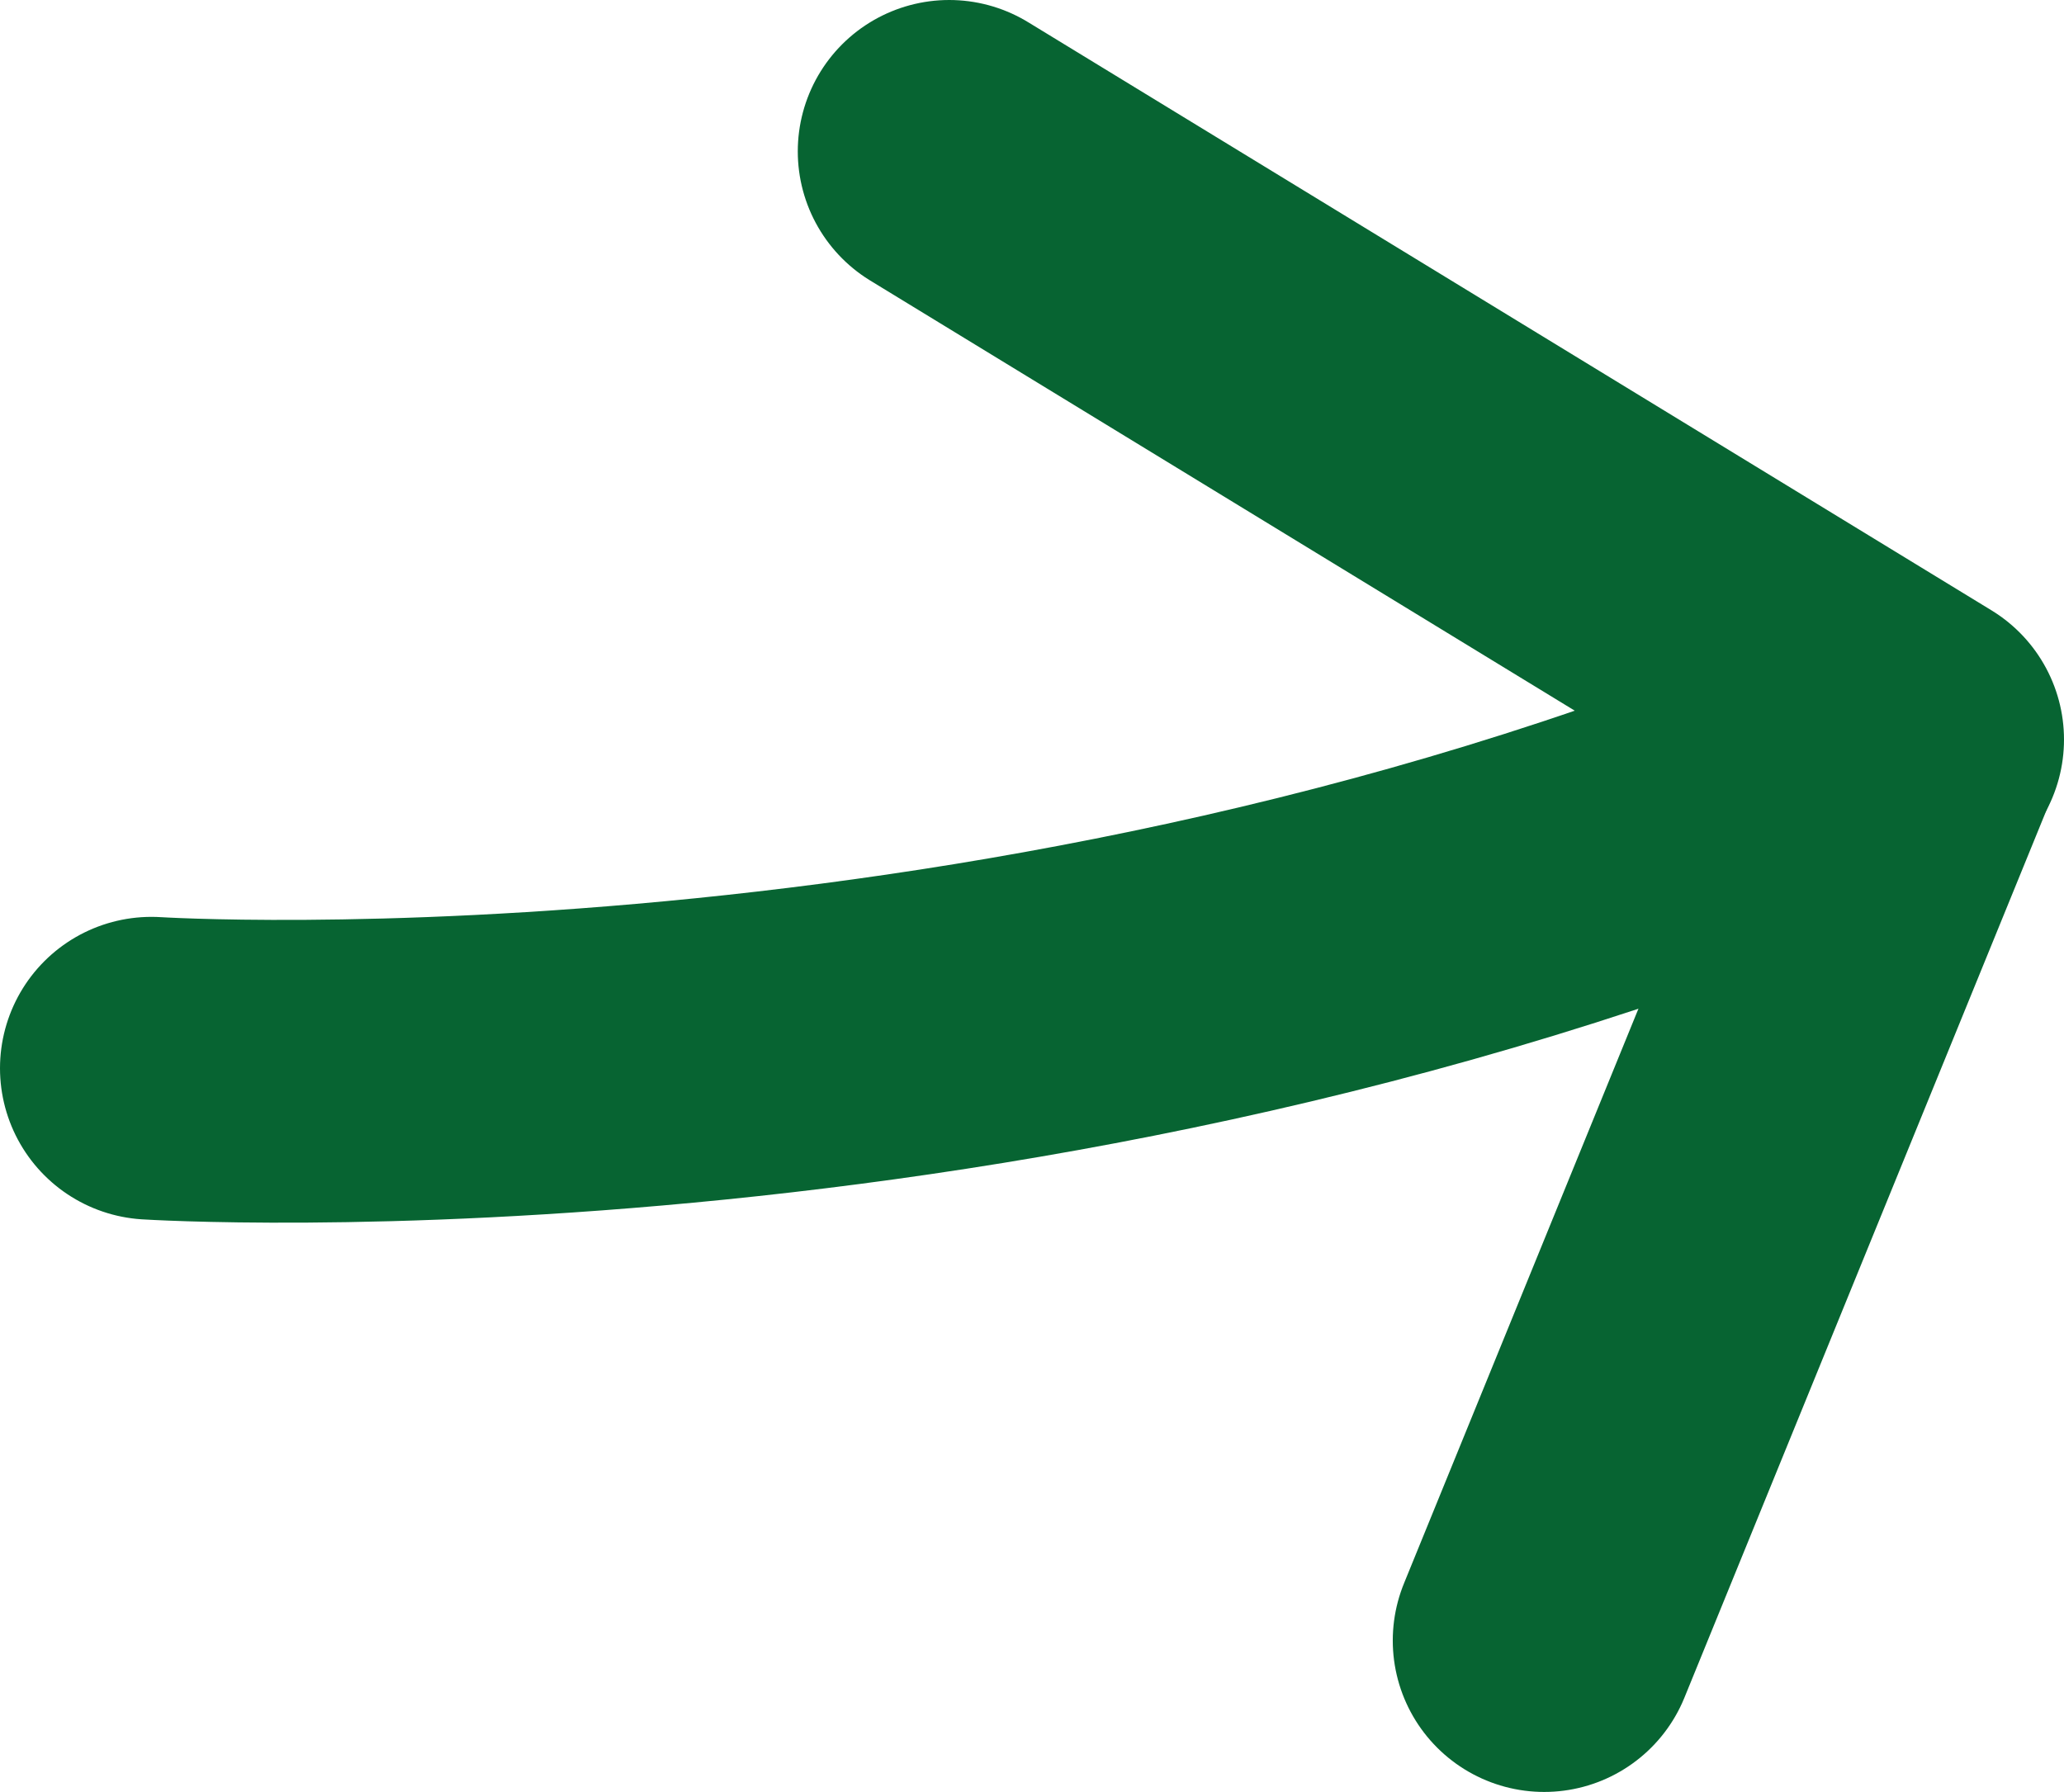
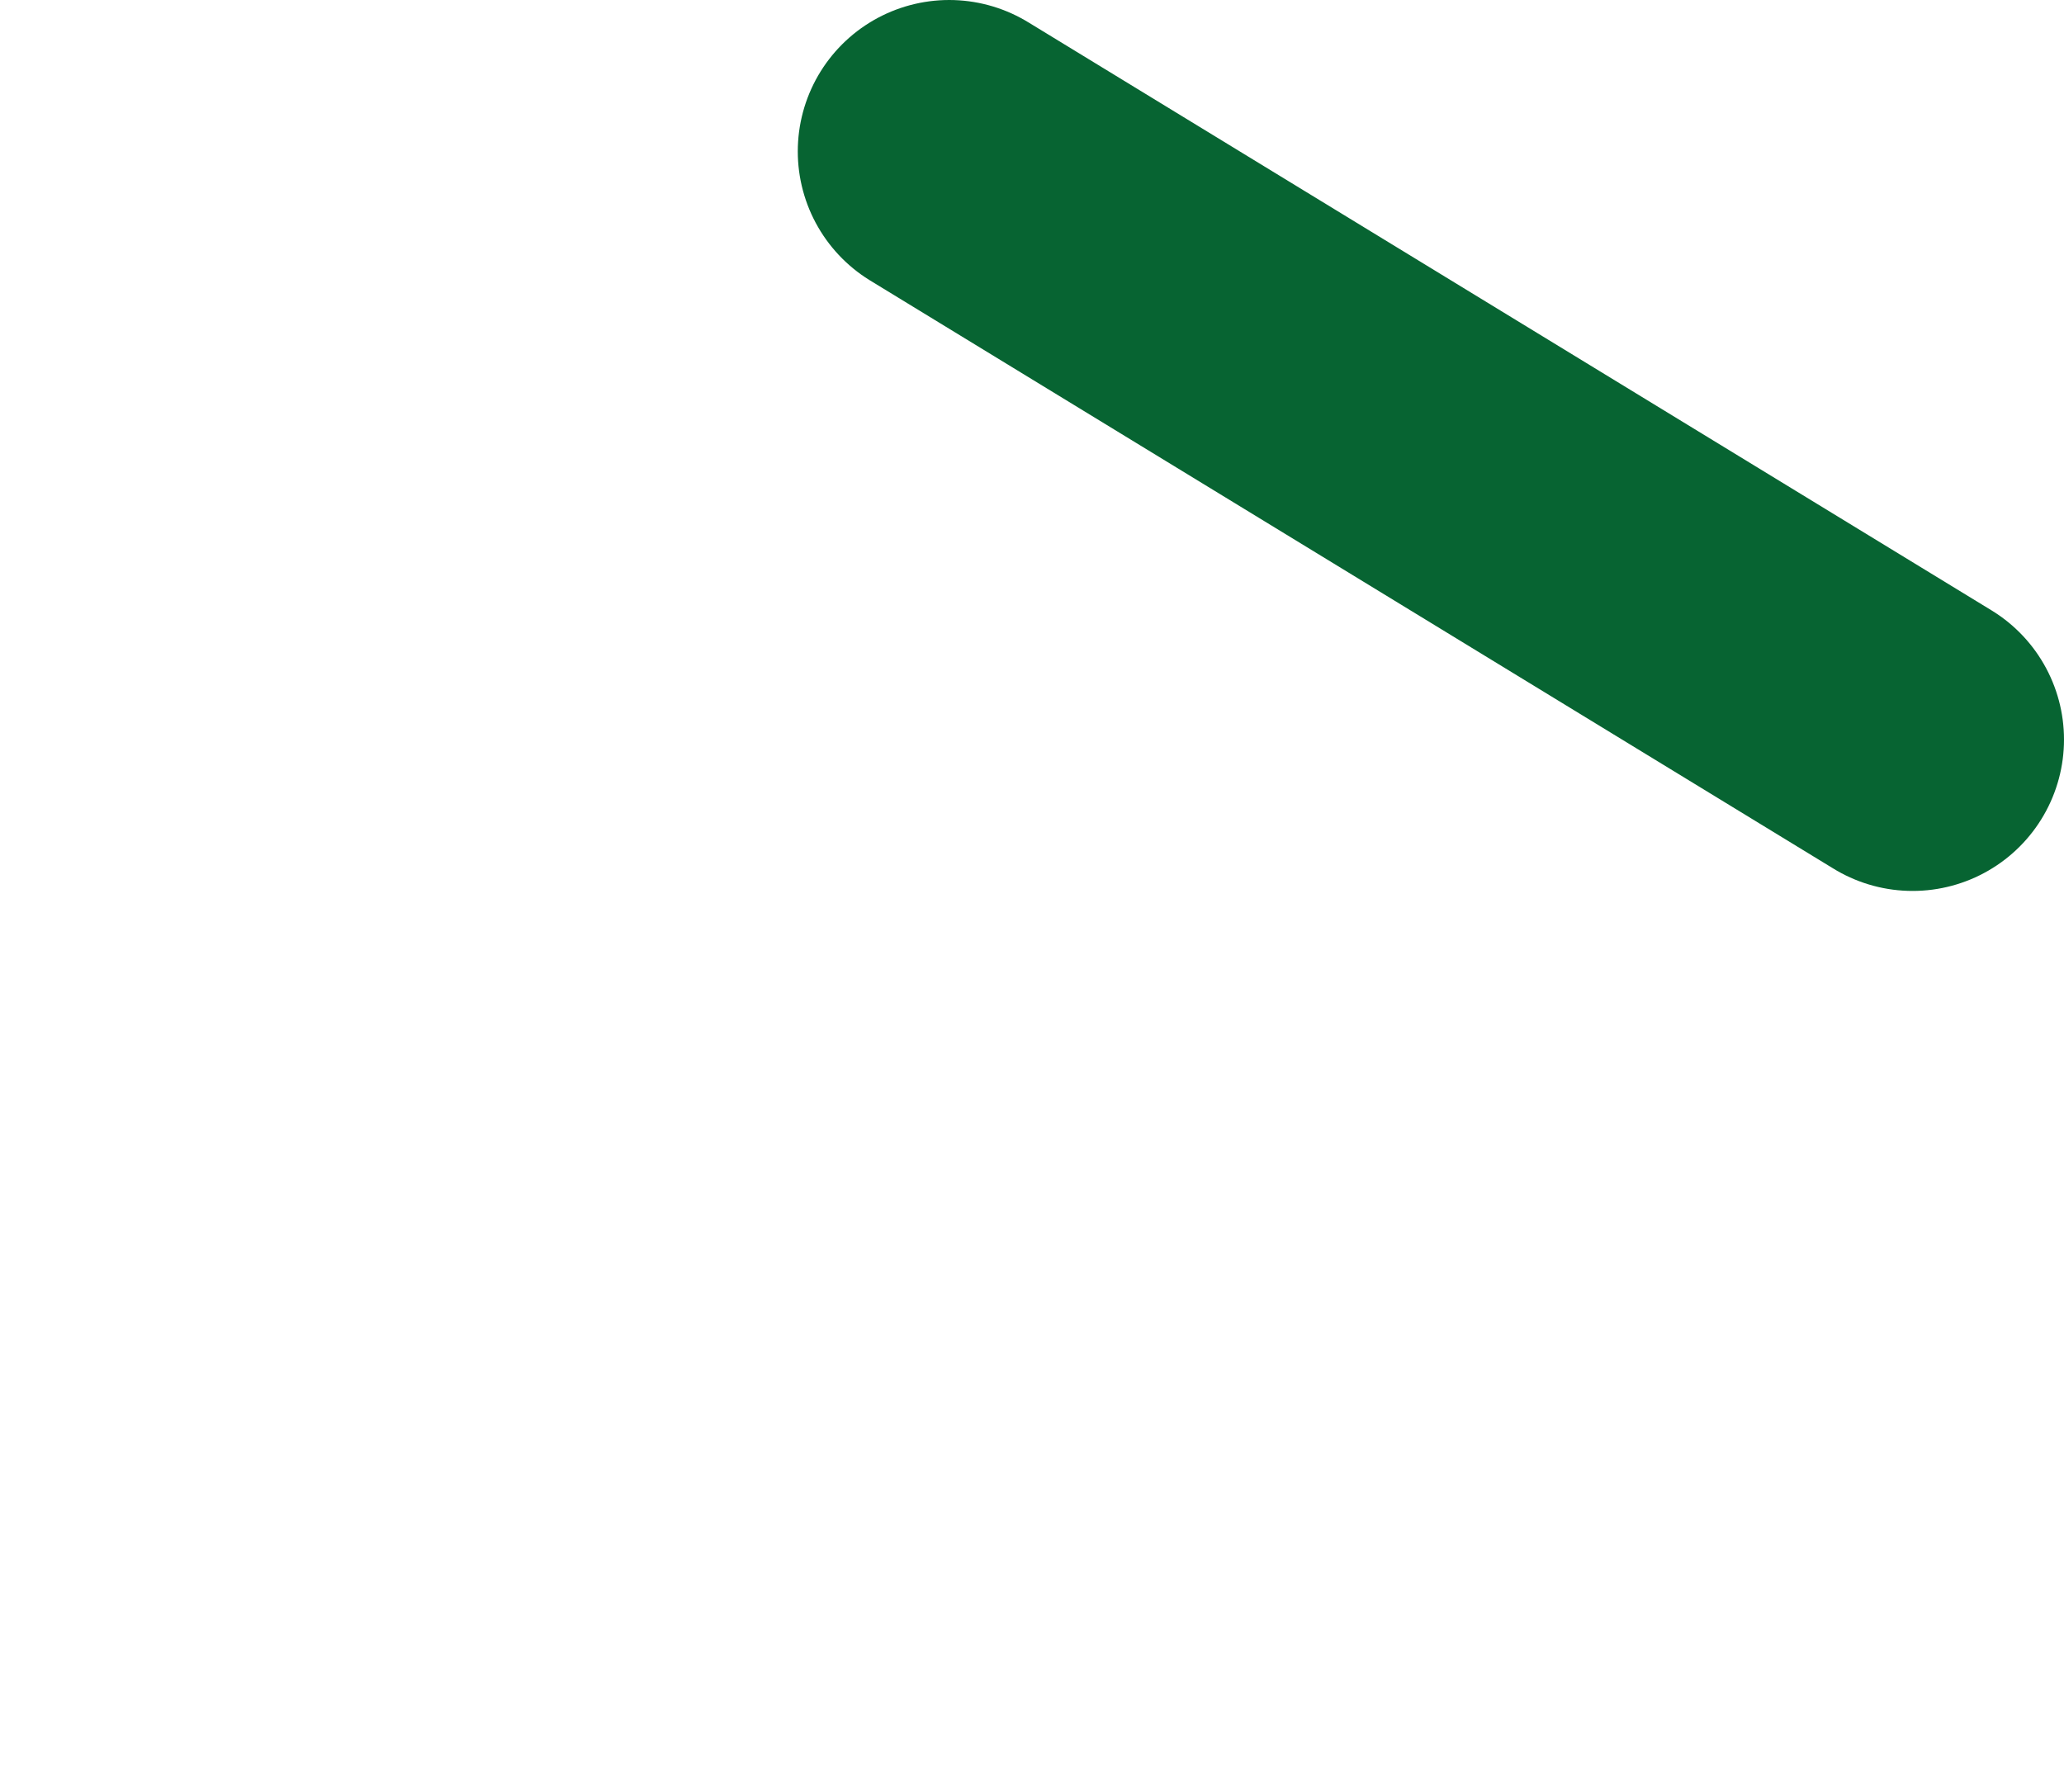
<svg xmlns="http://www.w3.org/2000/svg" width="545.25" height="473.48" viewBox="0 0 545.25 473.48">
-   <path d="M-252.18,211.29s238.9,15.22,464.93-86.58" transform="translate(292.18 70.97)" fill="none" stroke="#076432" stroke-linecap="round" stroke-width="80" />
  <line x1="250.75" y1="40" x2="505.25" y2="195.41" fill="none" stroke="#076432" stroke-linecap="round" stroke-width="80" />
-   <line x1="504.93" y1="195.67" x2="407.93" y2="433.48" fill="none" stroke="#076432" stroke-linecap="round" stroke-width="80" />
</svg>